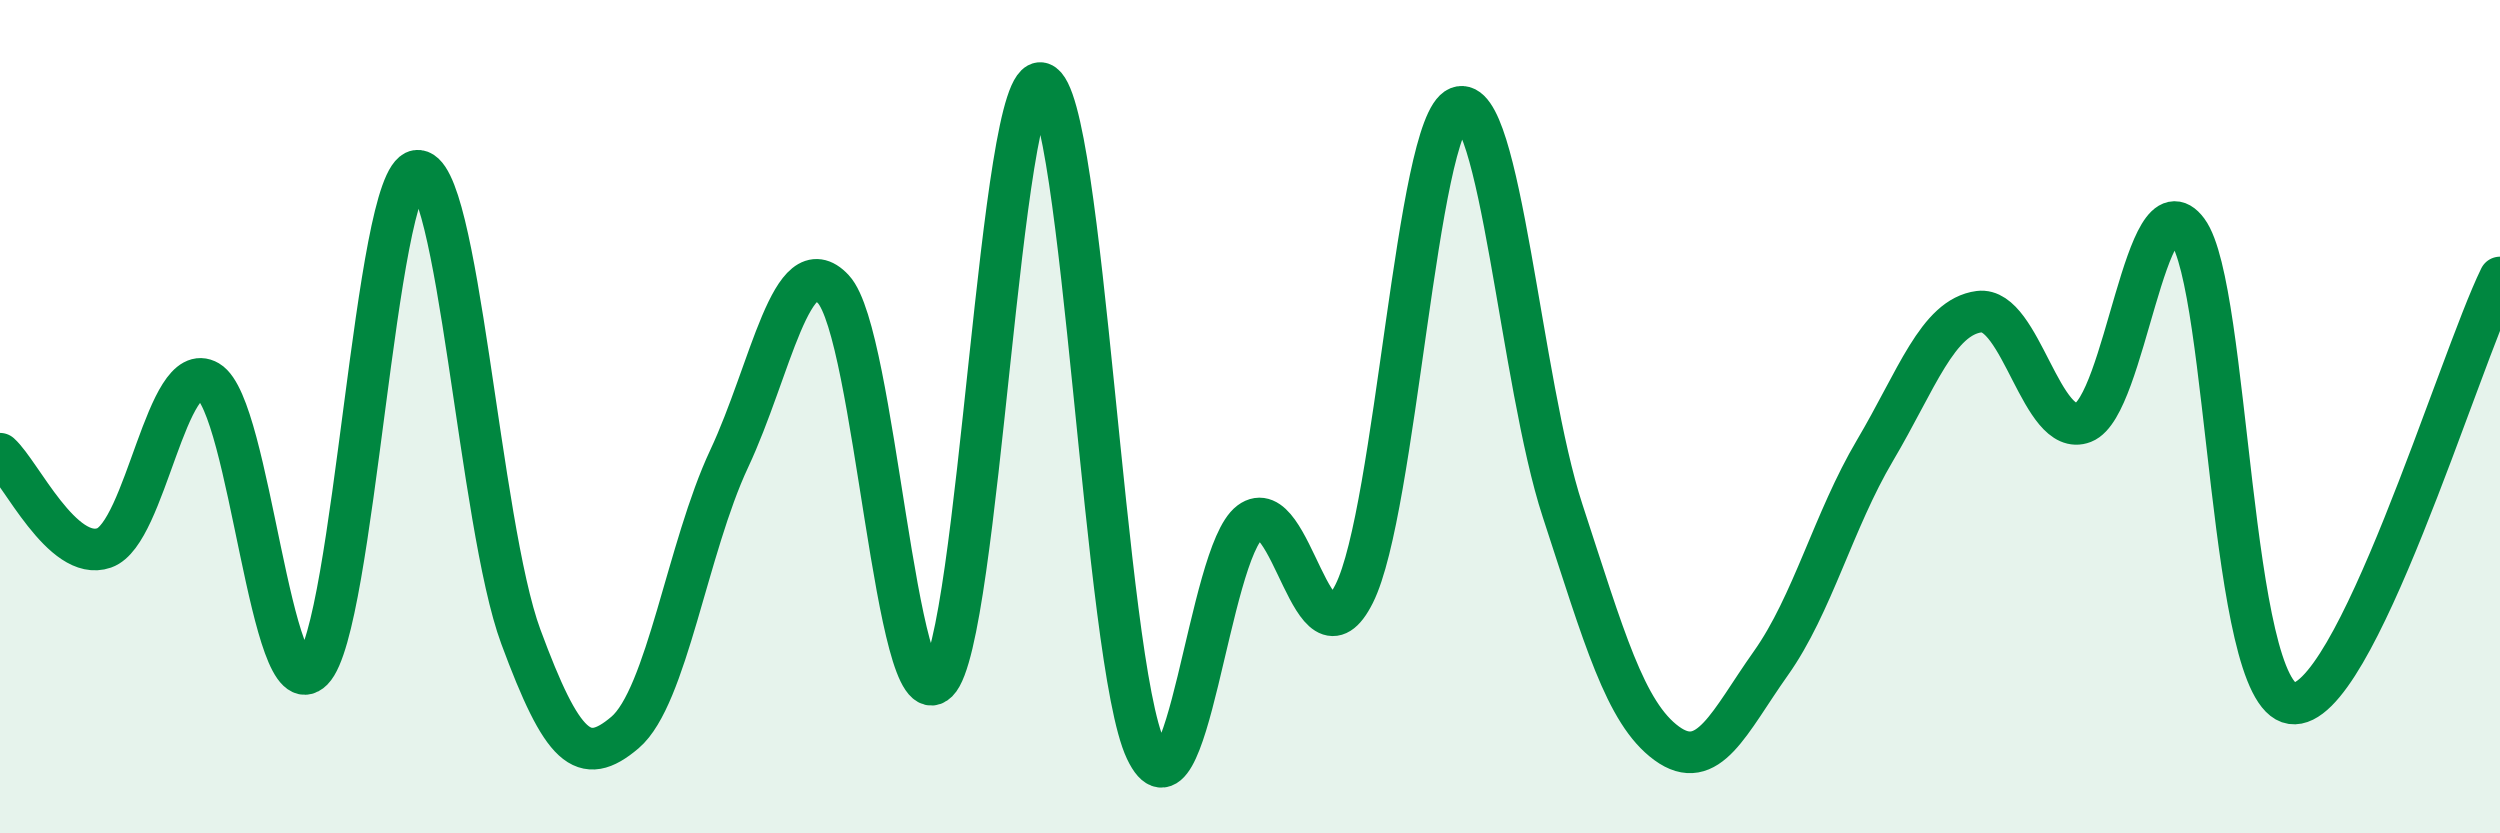
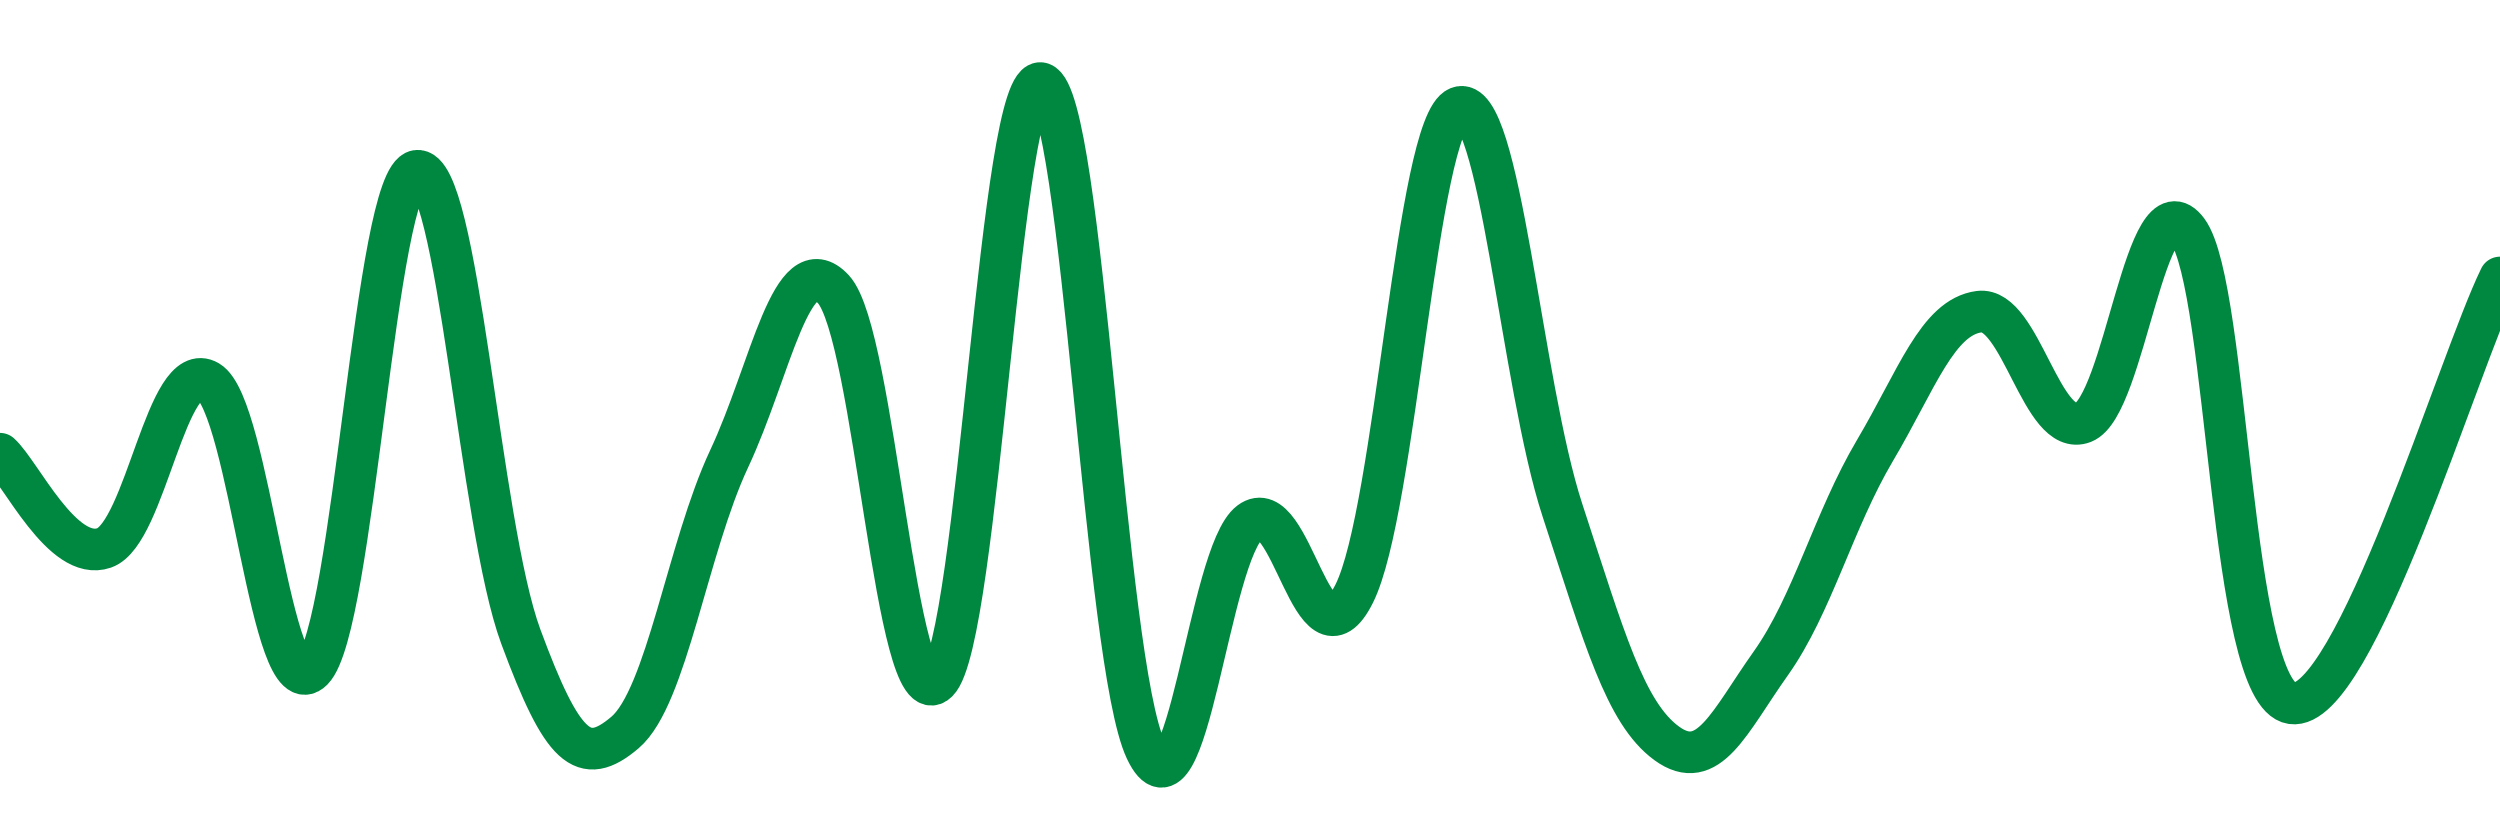
<svg xmlns="http://www.w3.org/2000/svg" width="60" height="20" viewBox="0 0 60 20">
-   <path d="M 0,10.89 C 0.5,11.34 1.5,13.5 2.5,13.15 C 3.5,12.8 4,8.56 5,9.15 C 6,9.74 6.5,17.09 7.5,16.08 C 8.5,15.07 9,4.26 10,4.1 C 11,3.94 11.5,12.58 12.5,15.28 C 13.5,17.98 14,18.43 15,17.58 C 16,16.73 16.5,13.14 17.5,11.01 C 18.5,8.88 19,5.87 20,6.94 C 21,8.01 21.5,17.35 22.5,16.36 C 23.5,15.37 24,1.67 25,2 C 26,2.33 26.5,15.89 27.5,18 C 28.5,20.11 29,13.28 30,12.53 C 31,11.78 31.5,16.24 32.5,14.25 C 33.5,12.26 34,2.98 35,2.58 C 36,2.18 36.5,9.2 37.5,12.25 C 38.5,15.3 39,17.11 40,17.84 C 41,18.57 41.5,17.33 42.5,15.92 C 43.5,14.51 44,12.5 45,10.81 C 46,9.12 46.5,7.61 47.5,7.48 C 48.5,7.35 49,10.53 50,10.14 C 51,9.75 51.5,4.19 52.5,5.54 C 53.5,6.89 53.5,16.66 55,16.88 C 56.5,17.1 59,8.7 60,6.66L60 20L0 20Z" fill="#008740" opacity="0.1" stroke-linecap="round" stroke-linejoin="round" />
  <path d="M 0,10.89 C 0.5,11.34 1.5,13.5 2.5,13.15 C 3.5,12.8 4,8.56 5,9.15 C 6,9.74 6.5,17.09 7.5,16.08 C 8.5,15.07 9,4.26 10,4.1 C 11,3.94 11.5,12.58 12.5,15.28 C 13.5,17.98 14,18.43 15,17.58 C 16,16.73 16.5,13.14 17.5,11.01 C 18.5,8.88 19,5.87 20,6.94 C 21,8.01 21.5,17.35 22.5,16.36 C 23.5,15.37 24,1.67 25,2 C 26,2.33 26.5,15.89 27.5,18 C 28.5,20.11 29,13.28 30,12.53 C 31,11.78 31.5,16.24 32.5,14.25 C 33.5,12.26 34,2.98 35,2.58 C 36,2.18 36.5,9.2 37.5,12.25 C 38.5,15.3 39,17.11 40,17.84 C 41,18.57 41.5,17.33 42.5,15.92 C 43.5,14.51 44,12.5 45,10.81 C 46,9.12 46.5,7.61 47.5,7.48 C 48.5,7.35 49,10.53 50,10.14 C 51,9.75 51.5,4.19 52.5,5.54 C 53.5,6.89 53.5,16.66 55,16.88 C 56.5,17.1 59,8.7 60,6.66" stroke="#008740" stroke-width="1" fill="none" stroke-linecap="round" stroke-linejoin="round" />
</svg>